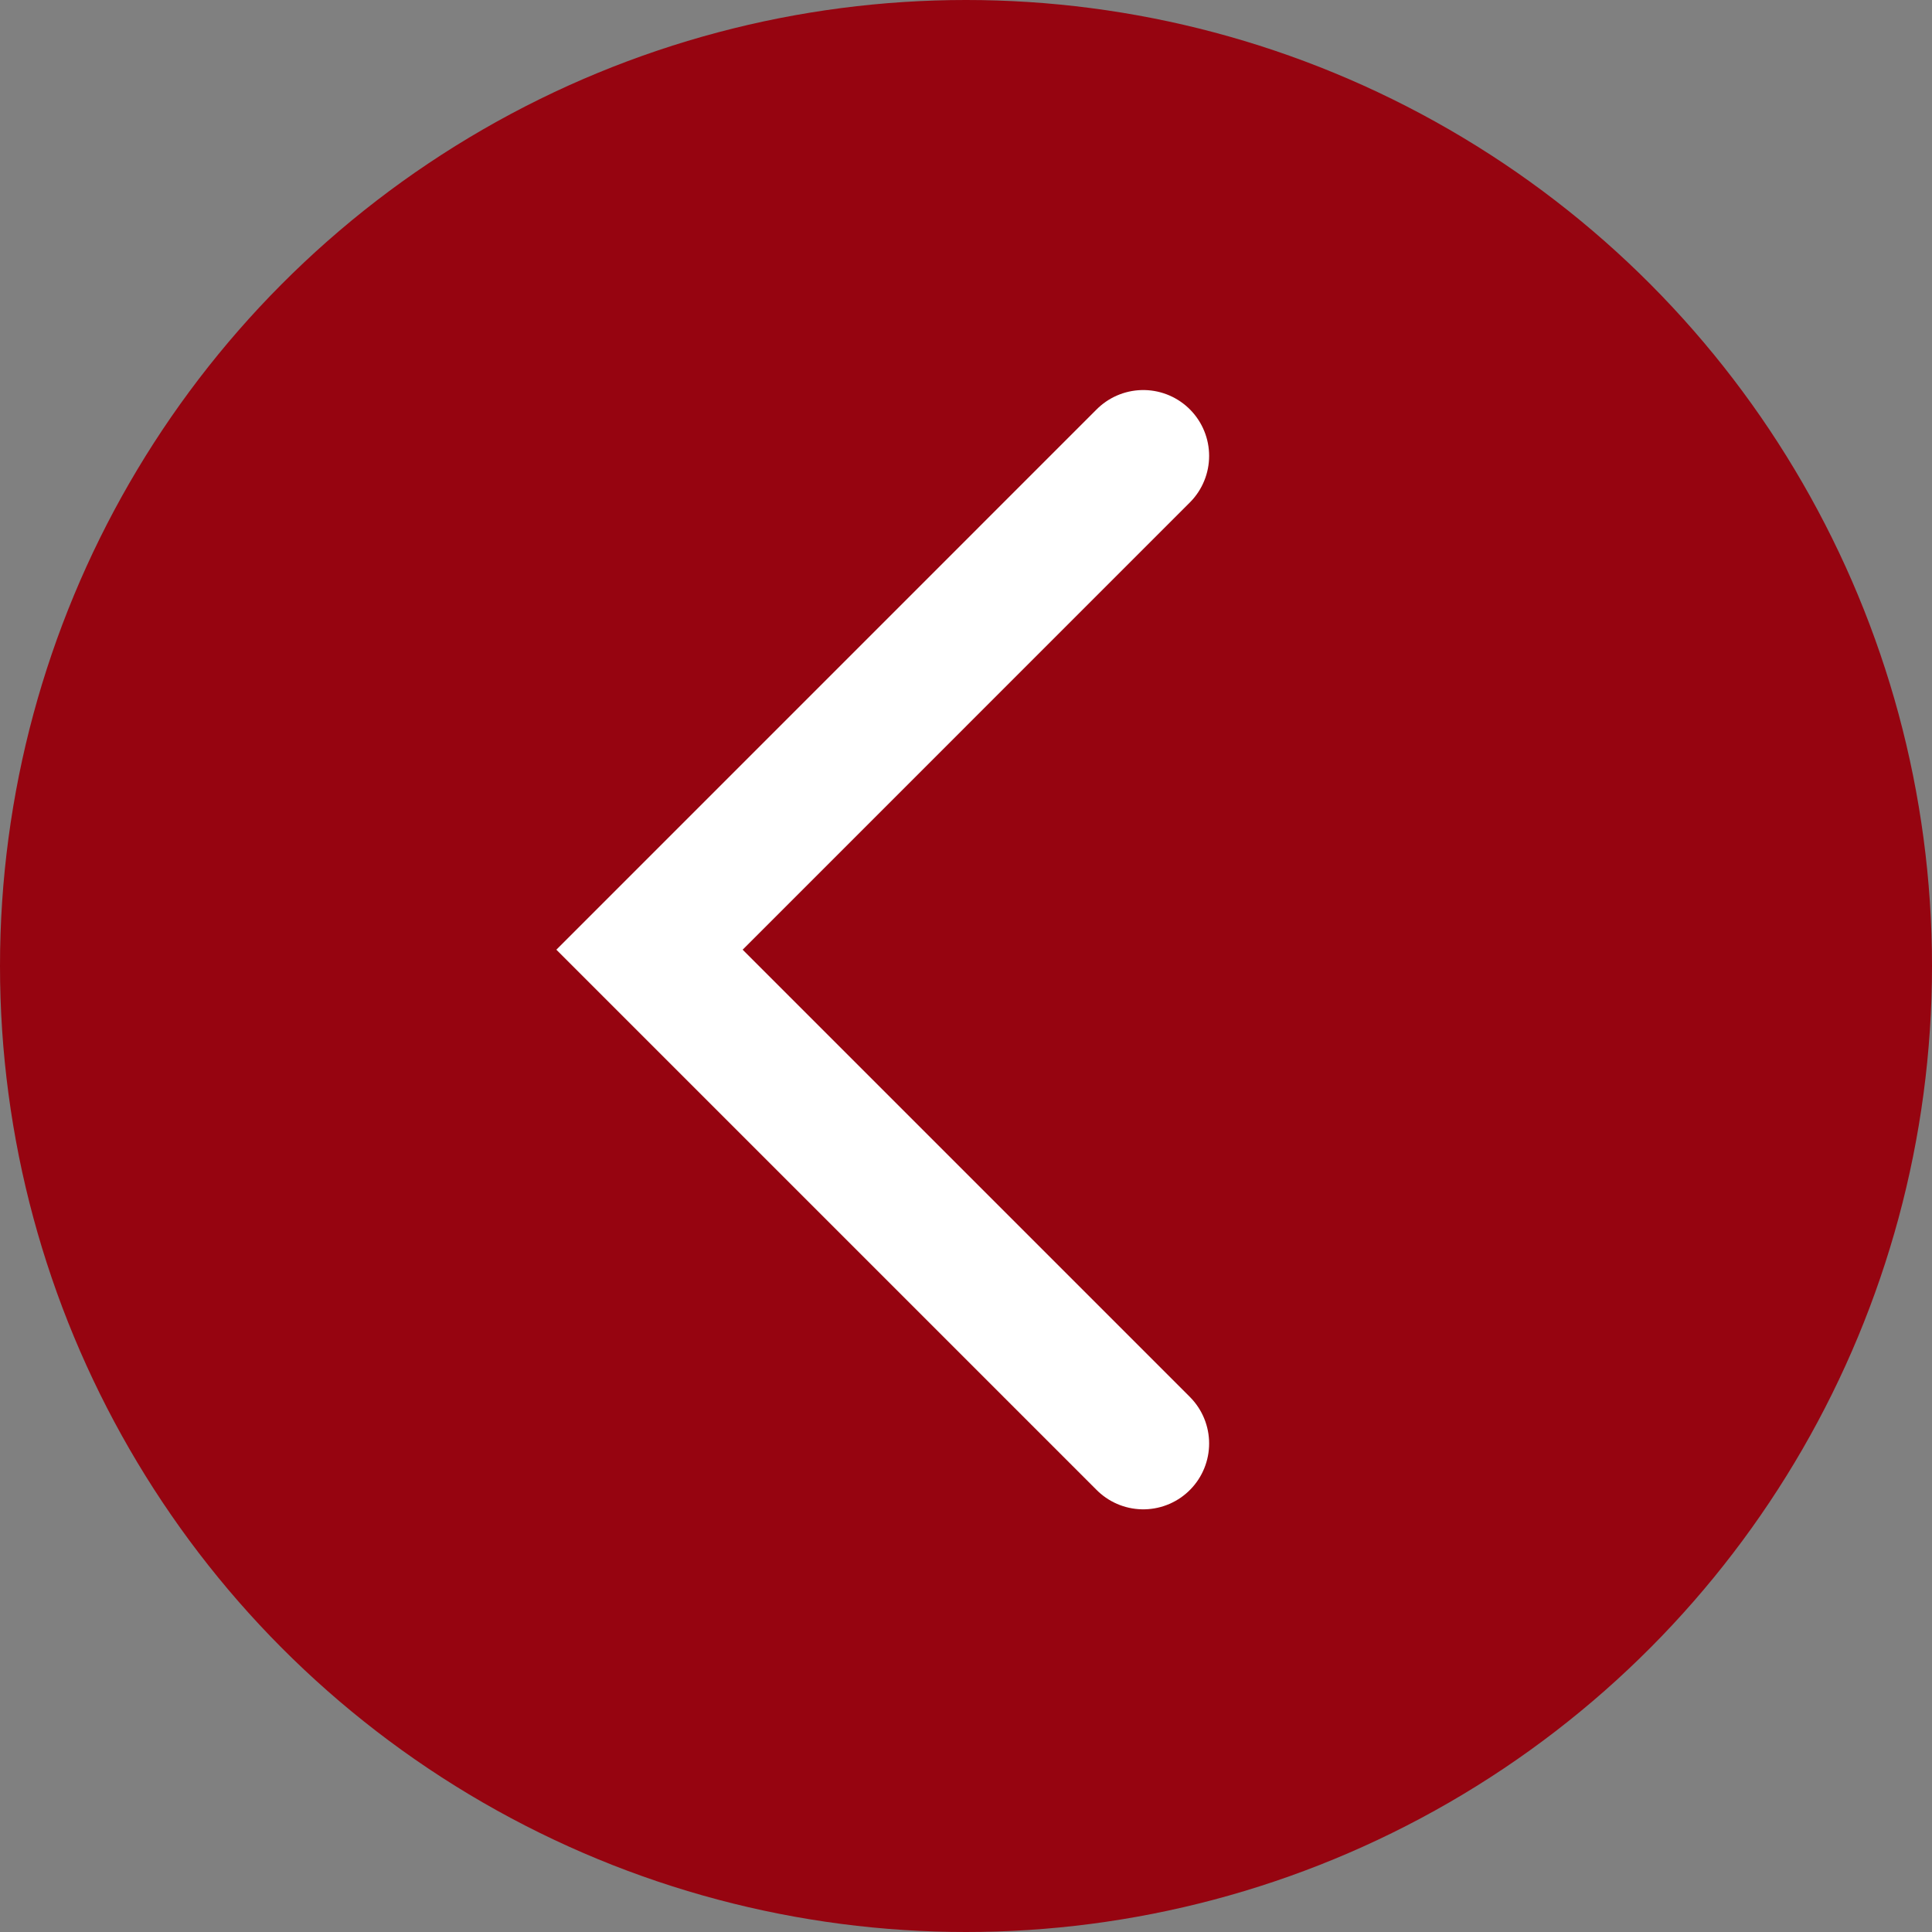
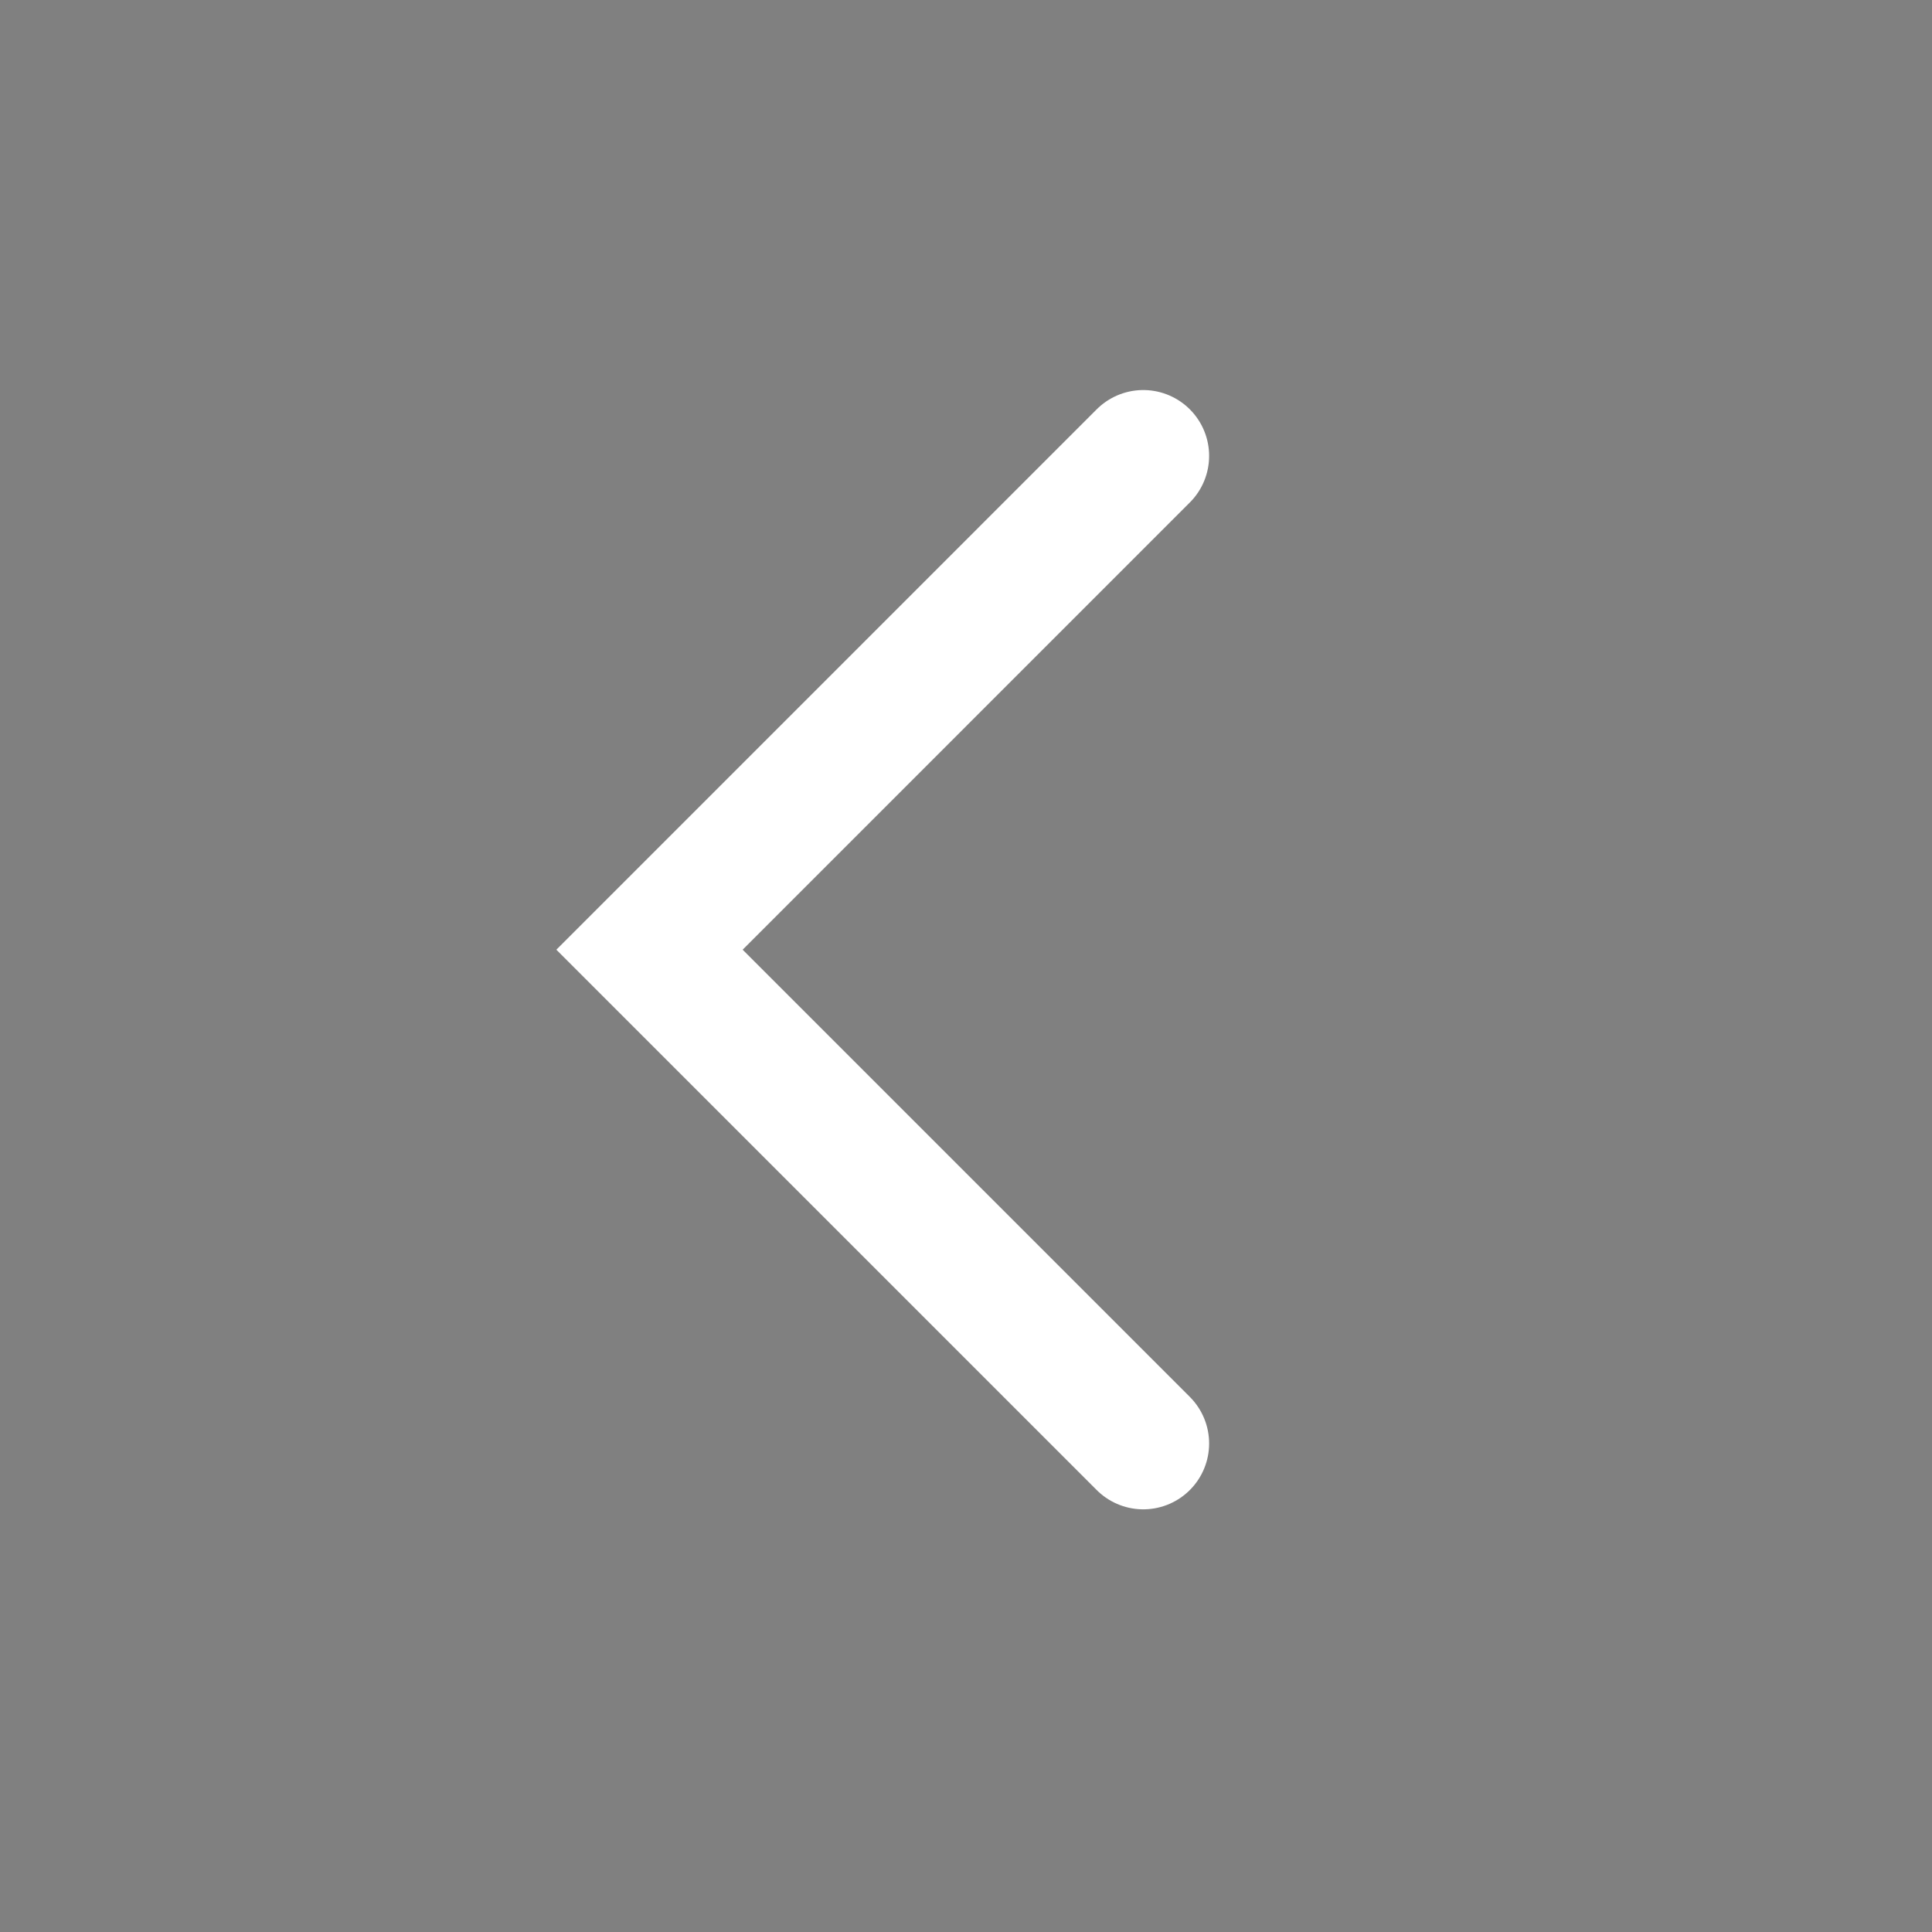
<svg xmlns="http://www.w3.org/2000/svg" width="44" height="44" viewBox="0 0 44 44">
  <rect x="0" y="0" width="44" height="44" fill="#808080" stroke="none" />
  <g id="left_arrow" transform="translate(0.376 -0.136)">
-     <circle id="Ellipse_340" data-name="Ellipse 340" cx="22" cy="22" r="22" transform="translate(-0.376 0.136)" fill="#960410" />
    <path id="Tracé_1127" data-name="Tracé 1127" d="M2385.407,6247.707l-11.245,11.246,11.245,11.245" transform="translate(-2359.746 -6237.188)" fill="none" stroke="#fff" stroke-linecap="round" stroke-width="3" />
  </g>
</svg>